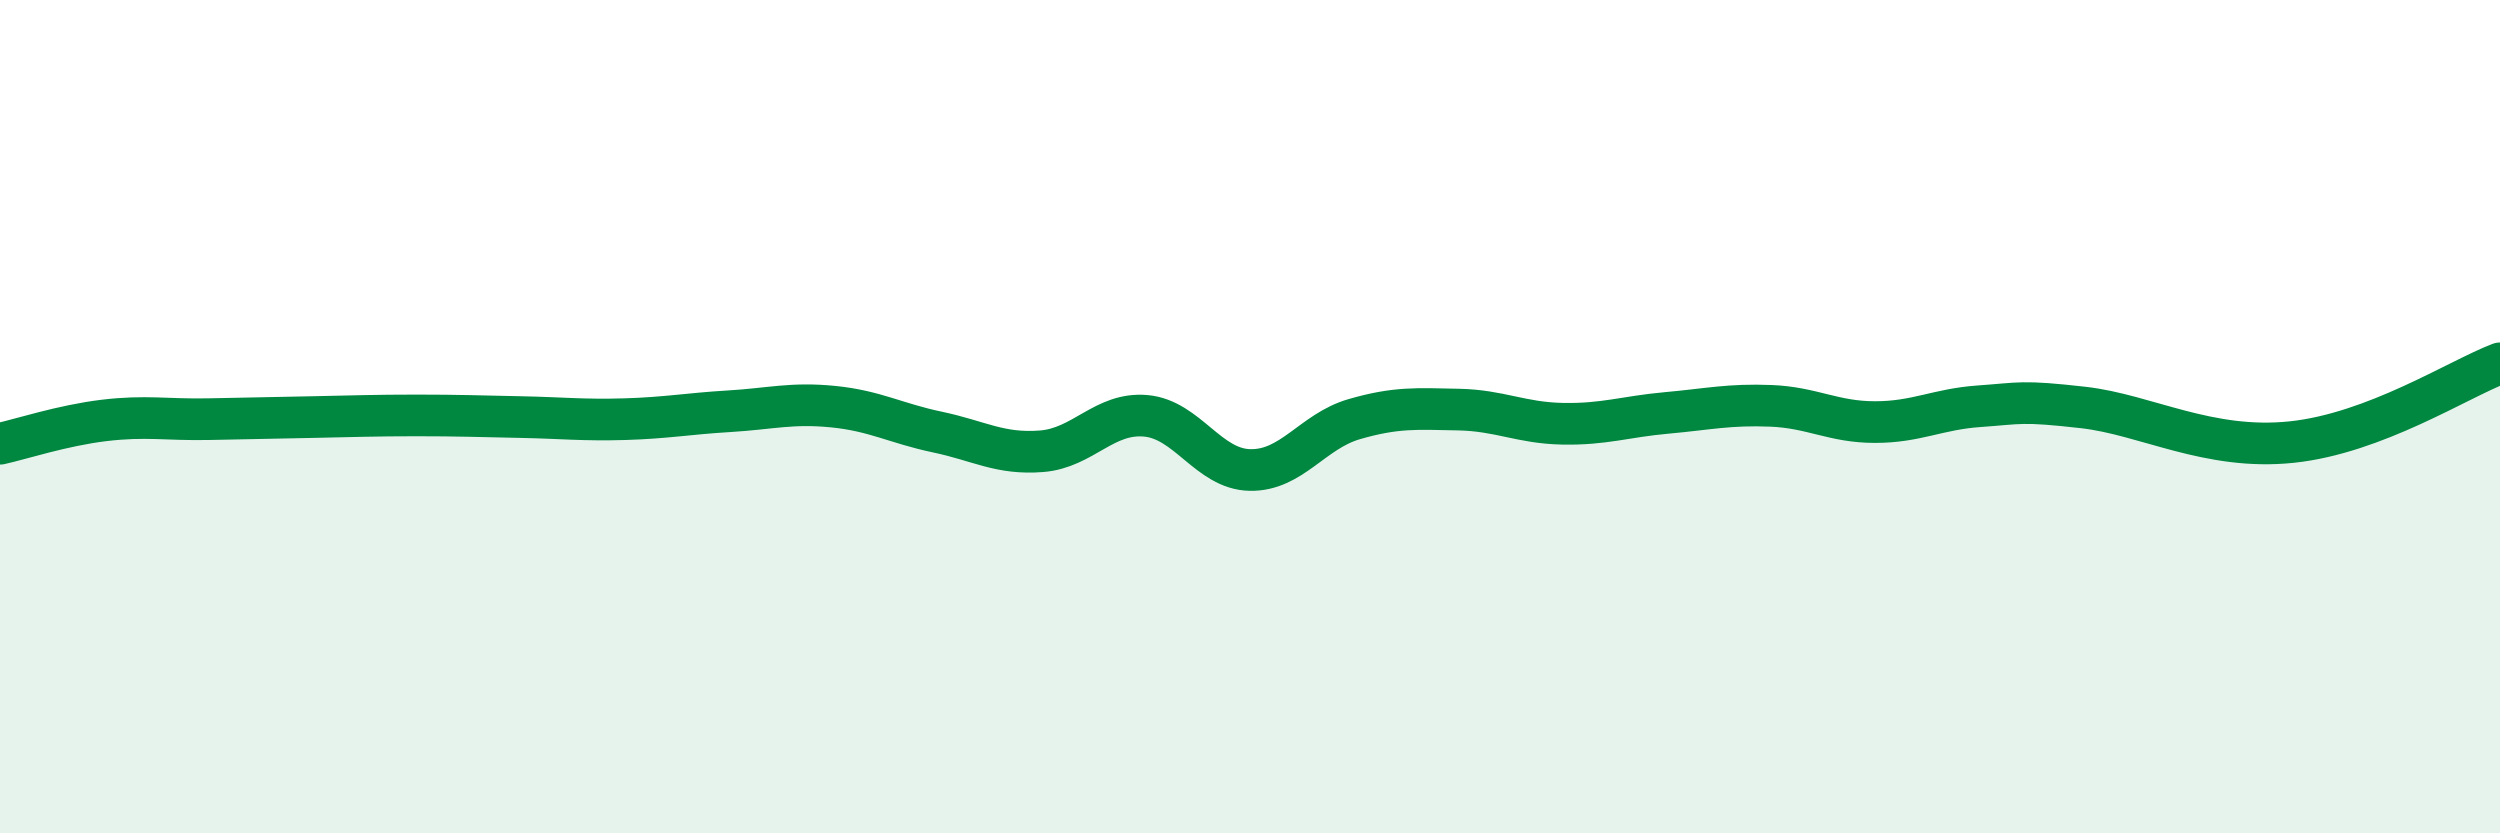
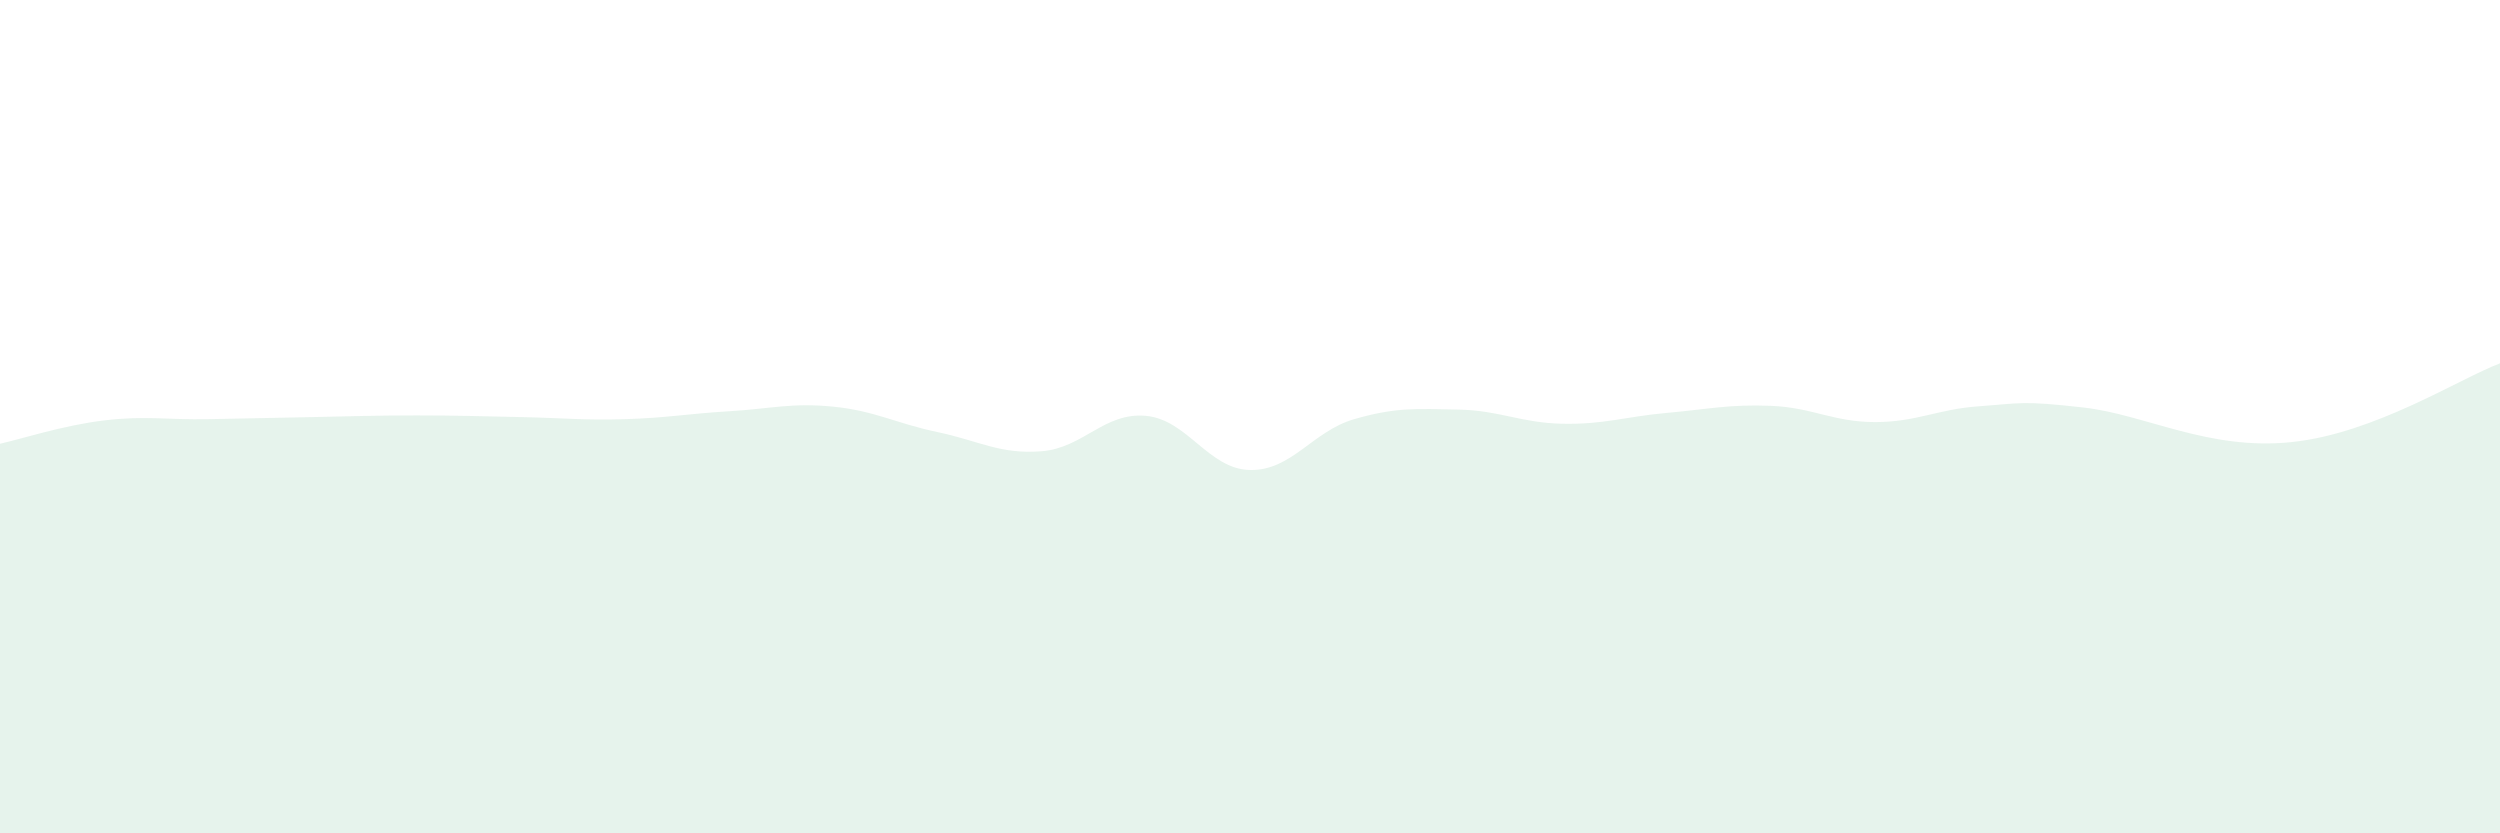
<svg xmlns="http://www.w3.org/2000/svg" width="60" height="20" viewBox="0 0 60 20">
  <path d="M 0,10.65 C 0.5,10.54 1.5,10.21 2.5,10.09 C 3.5,9.97 4,10.08 5,10.06 C 6,10.04 6.5,10.03 7.5,10.01 C 8.5,9.99 9,9.97 10,9.97 C 11,9.97 11.5,9.99 12.5,10.01 C 13.5,10.03 14,10.09 15,10.06 C 16,10.03 16.5,9.93 17.5,9.87 C 18.5,9.81 19,9.66 20,9.76 C 21,9.86 21.5,10.16 22.5,10.37 C 23.5,10.58 24,10.91 25,10.83 C 26,10.75 26.5,9.89 27.5,9.98 C 28.5,10.07 29,11.26 30,11.28 C 31,11.3 31.5,10.35 32.5,10.06 C 33.5,9.77 34,9.81 35,9.83 C 36,9.85 36.5,10.15 37.5,10.17 C 38.5,10.19 39,10 40,9.91 C 41,9.82 41.5,9.7 42.5,9.74 C 43.5,9.78 44,10.13 45,10.13 C 46,10.13 46.5,9.82 47.5,9.75 C 48.5,9.68 48.5,9.61 50,9.78 C 51.5,9.95 53,10.82 55,10.61 C 57,10.4 59,9.1 60,8.72L60 20L0 20Z" fill="#008740" opacity="0.1" stroke-linecap="round" stroke-linejoin="round" />
-   <path d="M 0,10.65 C 0.5,10.54 1.5,10.21 2.5,10.09 C 3.5,9.97 4,10.08 5,10.06 C 6,10.04 6.5,10.03 7.5,10.01 C 8.5,9.99 9,9.97 10,9.97 C 11,9.97 11.5,9.99 12.5,10.01 C 13.5,10.03 14,10.09 15,10.06 C 16,10.03 16.5,9.93 17.5,9.87 C 18.5,9.81 19,9.66 20,9.76 C 21,9.86 21.5,10.16 22.5,10.37 C 23.5,10.58 24,10.91 25,10.83 C 26,10.75 26.5,9.89 27.5,9.98 C 28.5,10.07 29,11.26 30,11.28 C 31,11.3 31.5,10.35 32.5,10.06 C 33.5,9.77 34,9.81 35,9.83 C 36,9.85 36.5,10.15 37.5,10.17 C 38.5,10.19 39,10 40,9.91 C 41,9.82 41.5,9.7 42.5,9.74 C 43.5,9.78 44,10.13 45,10.13 C 46,10.13 46.5,9.82 47.5,9.75 C 48.5,9.68 48.5,9.61 50,9.78 C 51.5,9.95 53,10.82 55,10.61 C 57,10.4 59,9.1 60,8.72" stroke="#008740" stroke-width="1" fill="none" stroke-linecap="round" stroke-linejoin="round" />
</svg>